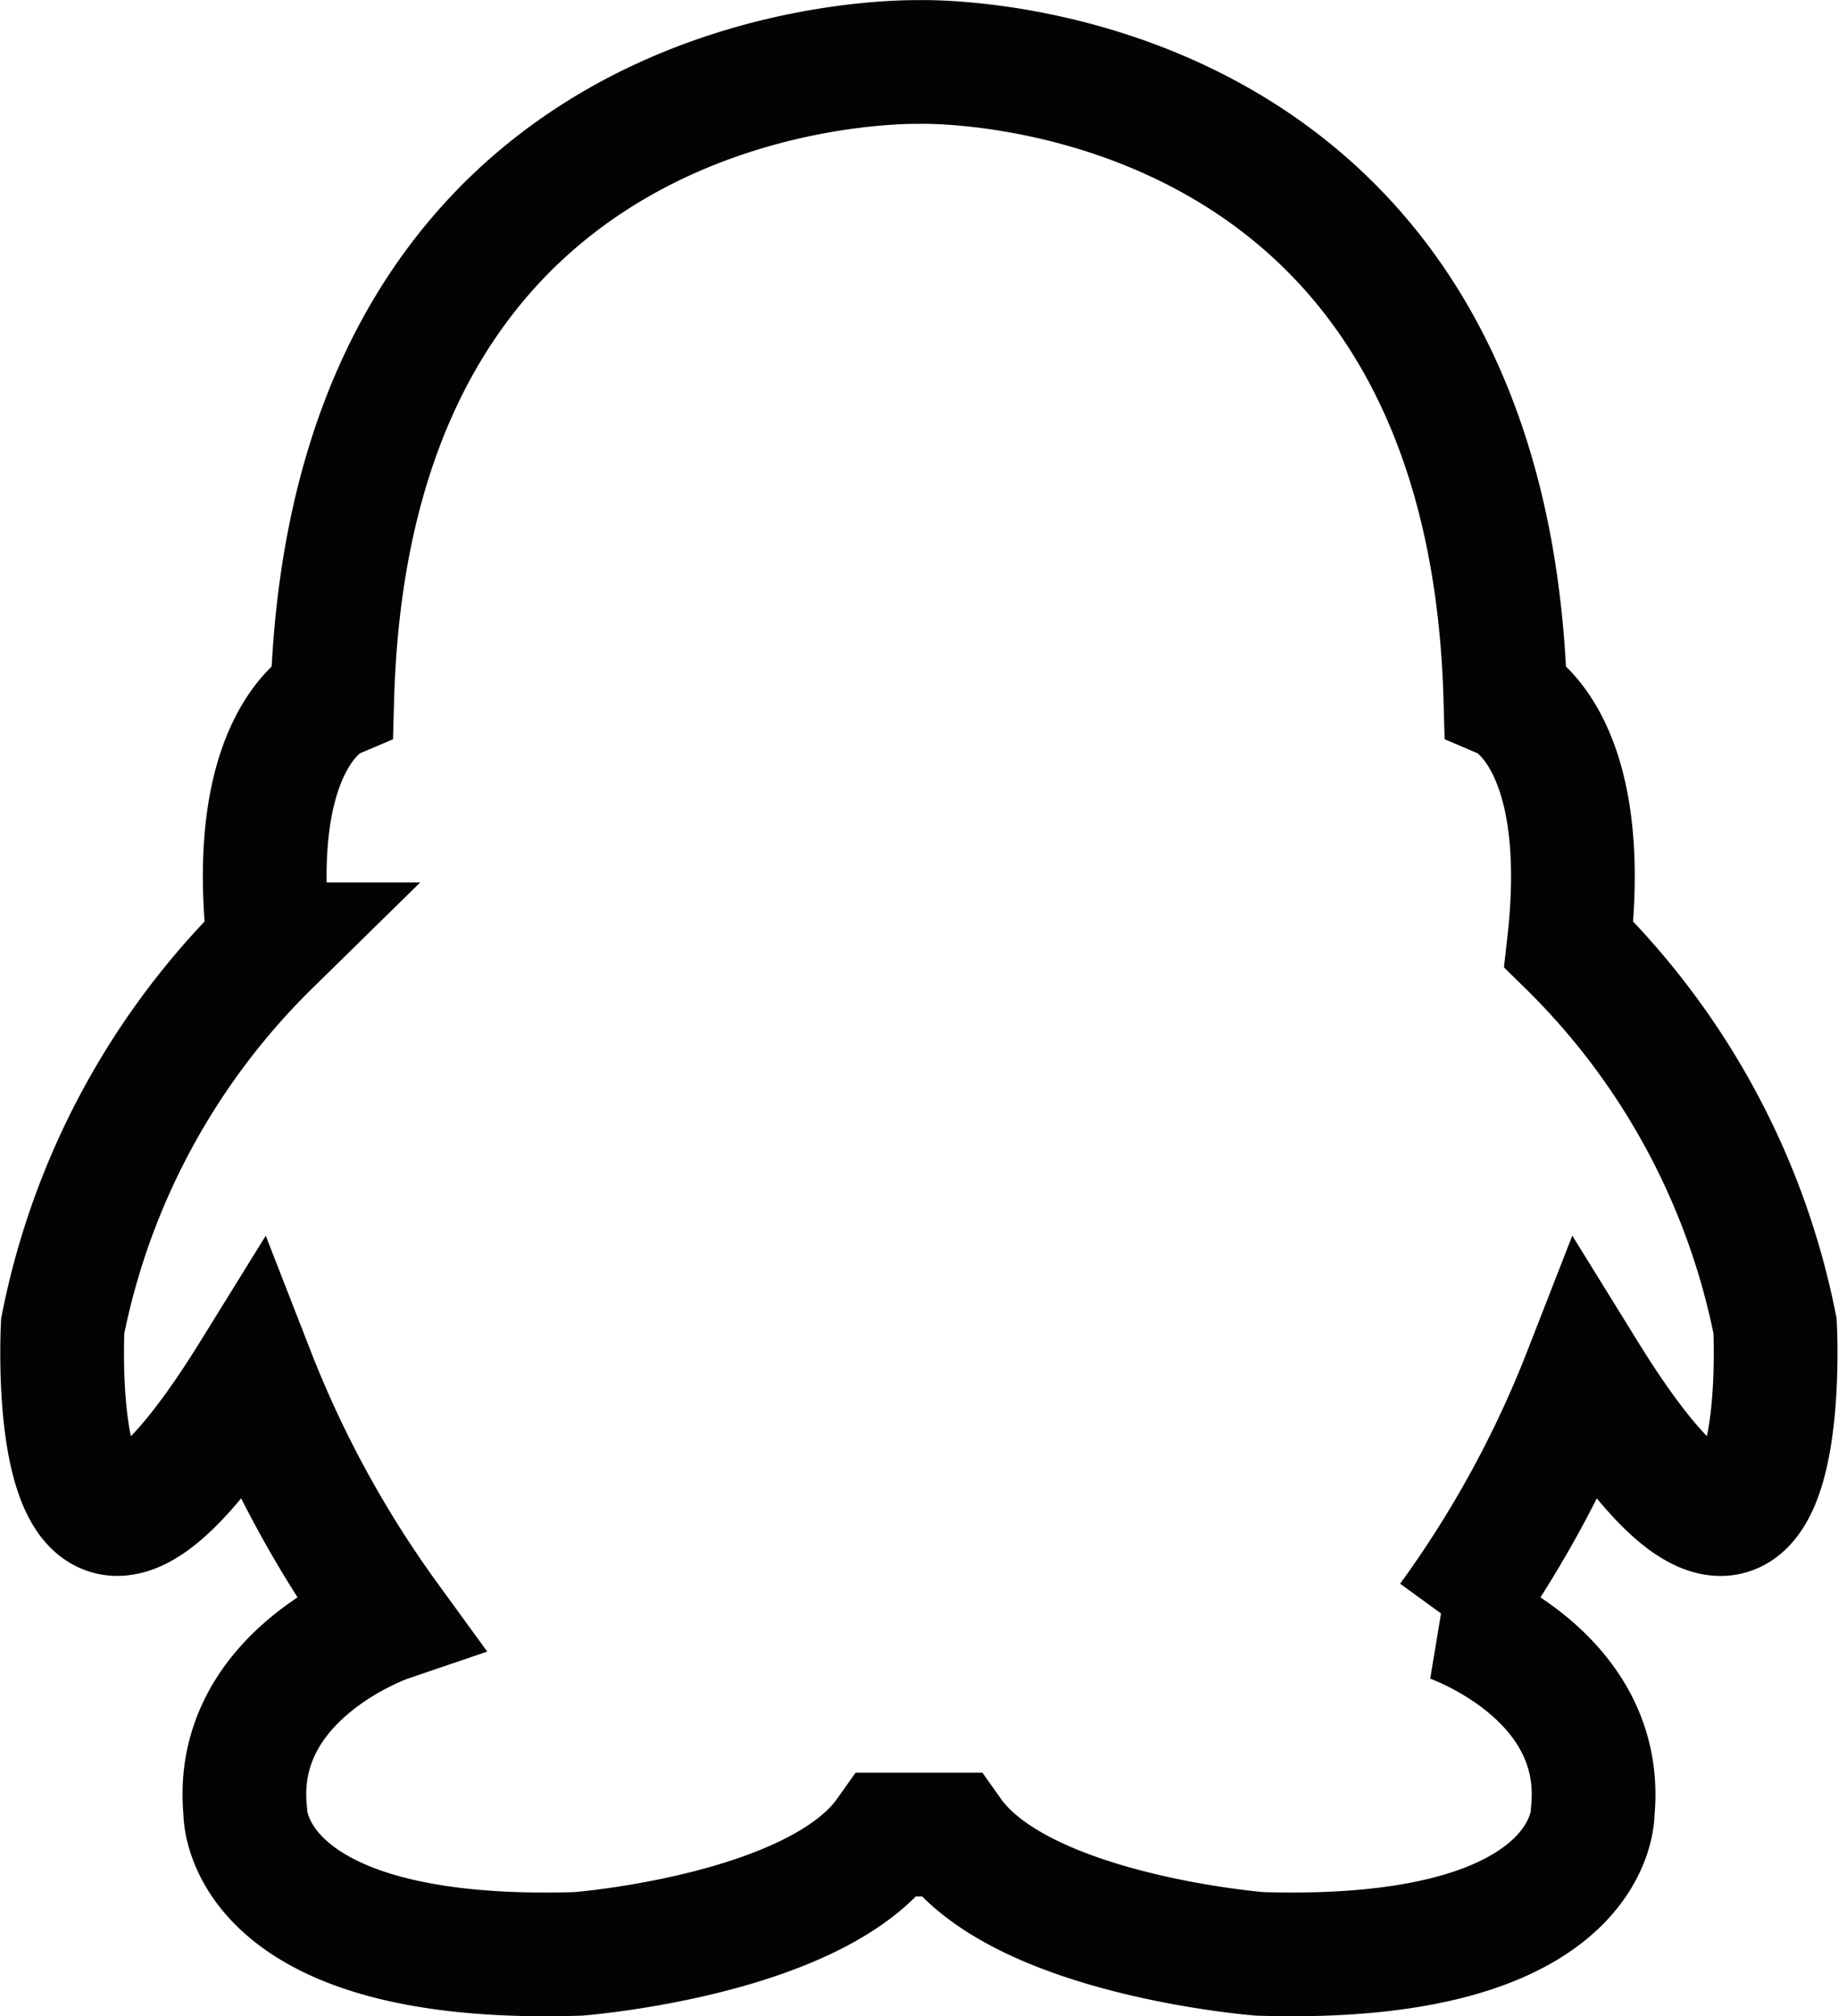
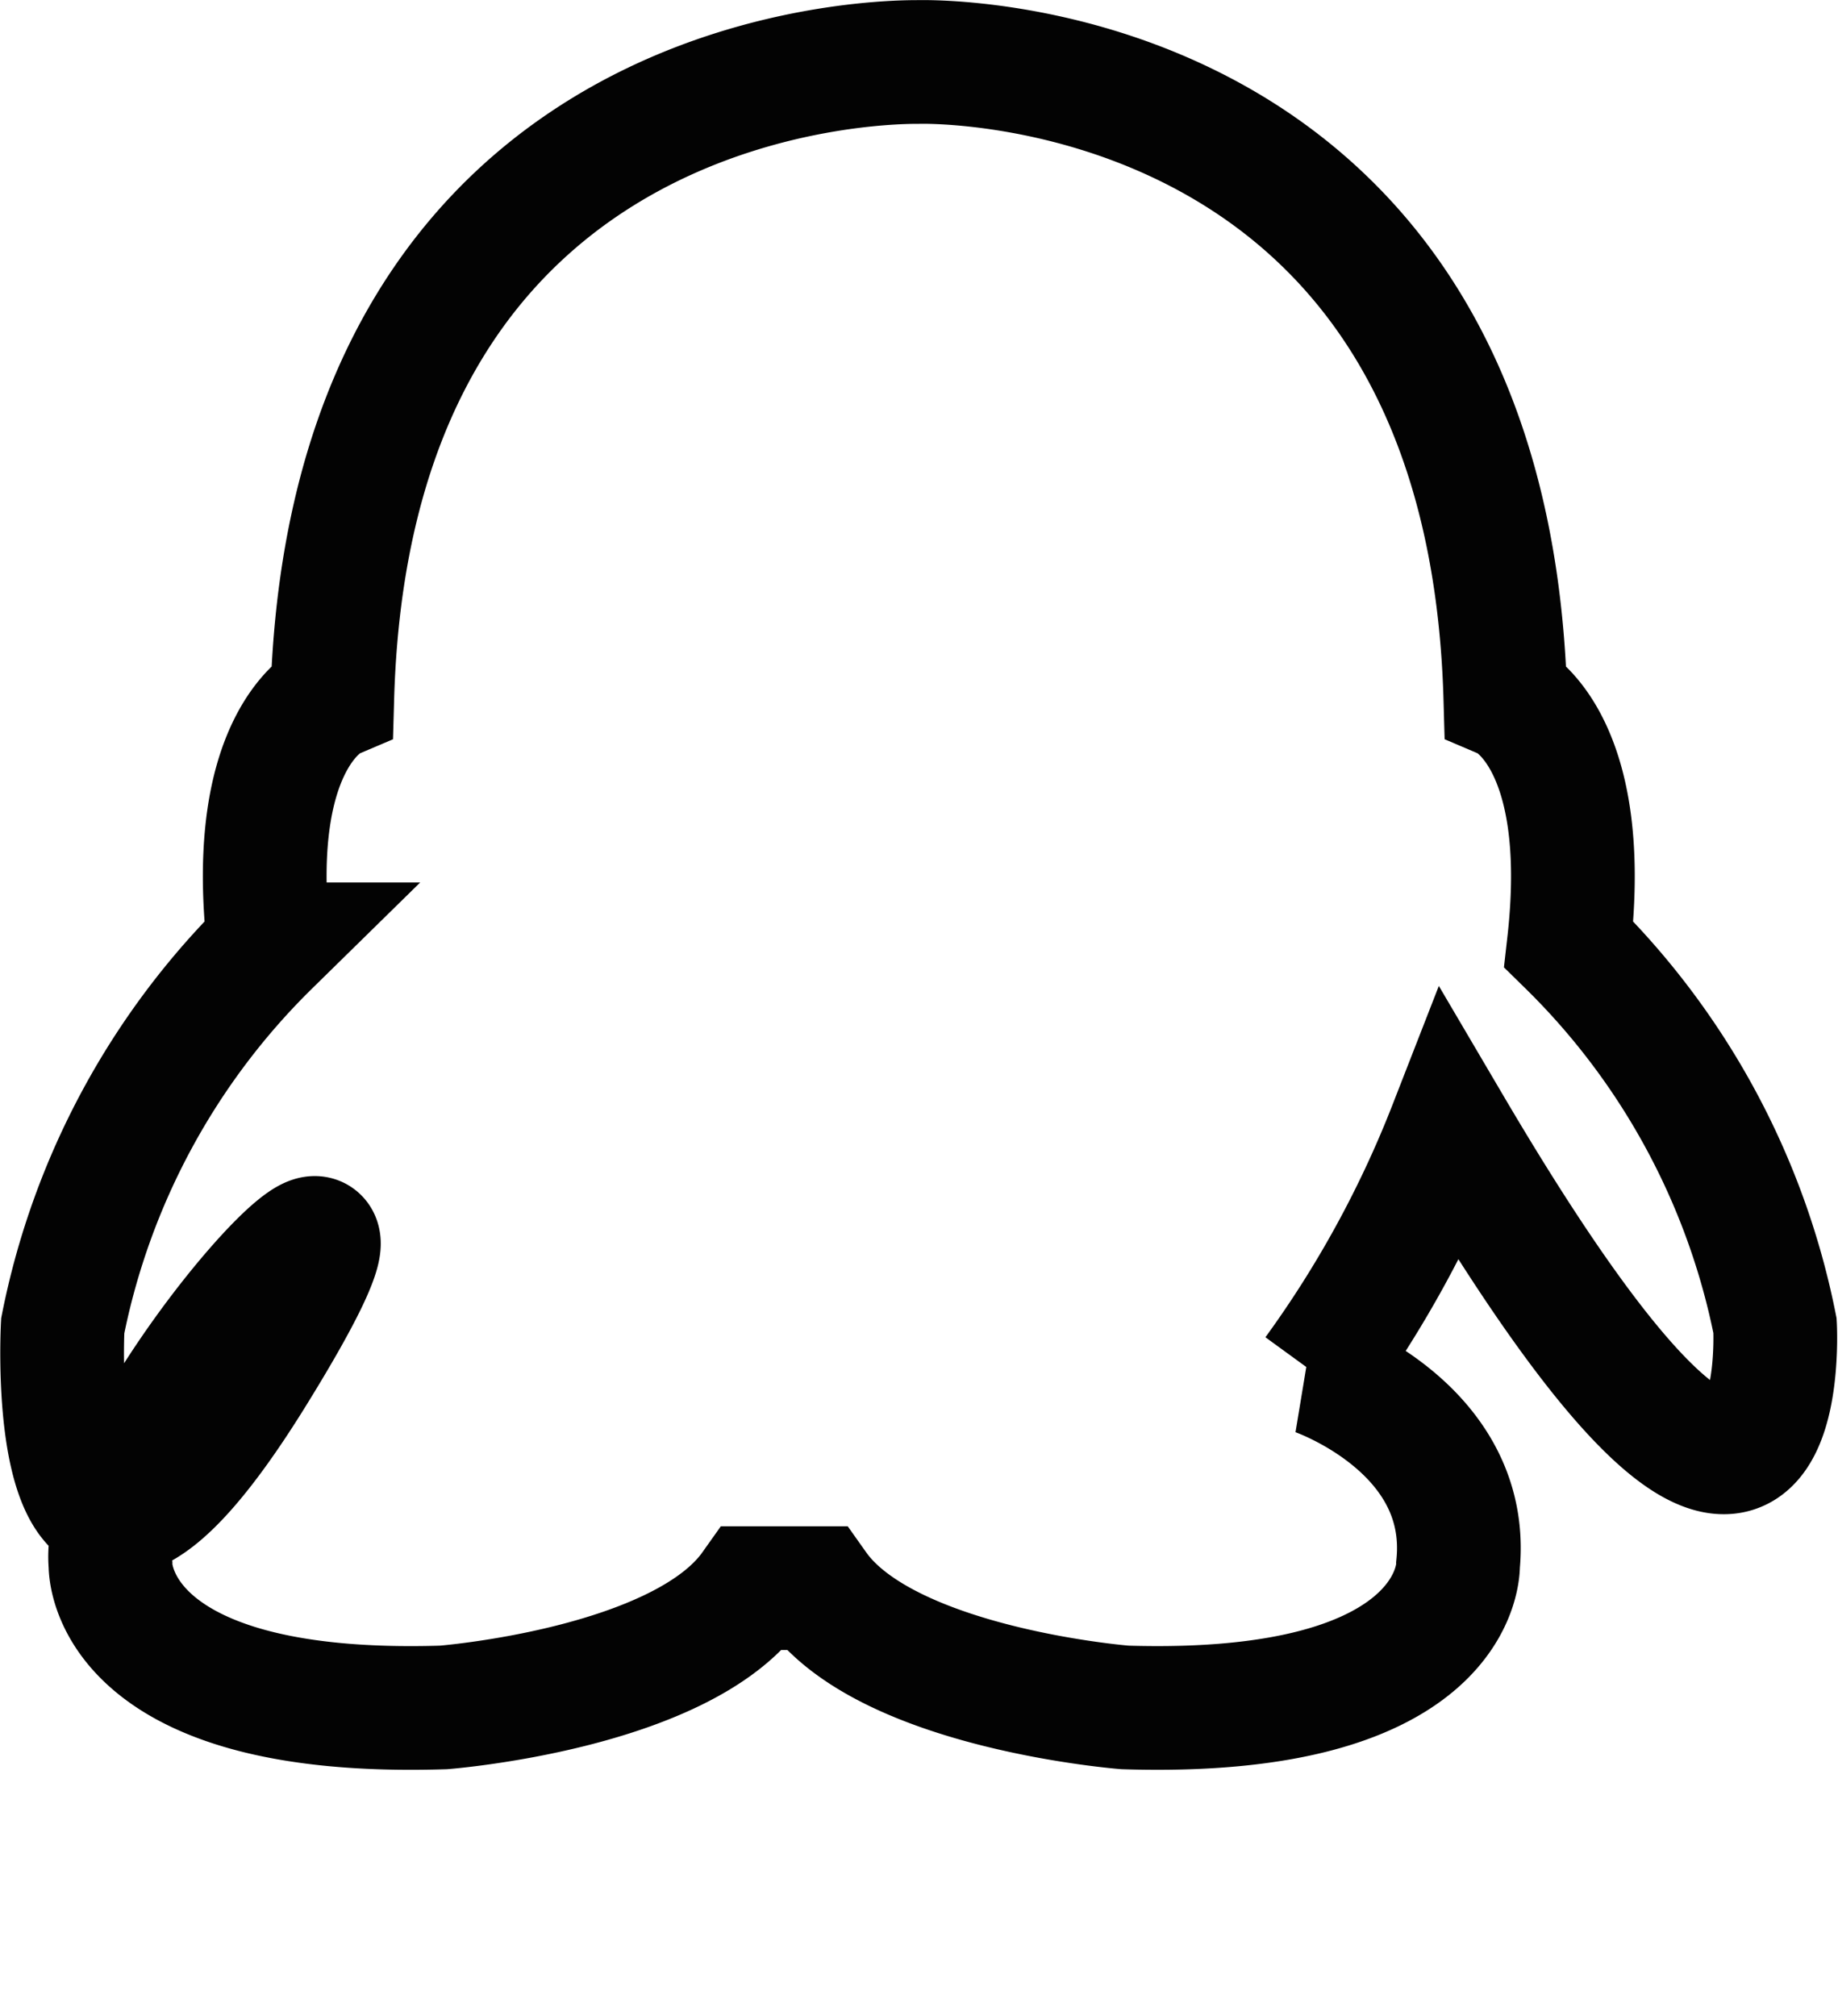
<svg xmlns="http://www.w3.org/2000/svg" width="14.857" height="16.297" viewBox="0 0 14.857 16.297">
-   <path id="qq_1_" data-name="qq (1)" d="M82.193,31.03a5.94,5.94,0,0,0-1.667-3.084c.192-1.691-.513-1.992-.513-1.992-.148-5.234-4.646-5.142-4.741-5.14s-4.593-.094-4.741,5.14c0,0-.705.3-.513,1.992a5.938,5.938,0,0,0-1.666,3.084s-.171,3.148,1.539.386a8.854,8.854,0,0,0,1.089,1.992s-1.261.429-1.153,1.542c0,0-.044,1.242,2.692,1.156,0,0,1.922-.149,2.5-.964h.509c.577.814,2.5.964,2.5.964,2.735.085,2.692-1.156,2.692-1.156.107-1.113-1.153-1.542-1.153-1.542a8.854,8.854,0,0,0,1.089-1.992C82.364,34.179,82.193,31.03,82.193,31.03Z" transform="translate(-67.845 -20.313)" fill="none" stroke="#030303" stroke-width="1" />
+   <path id="qq_1_" data-name="qq (1)" d="M82.193,31.03a5.94,5.94,0,0,0-1.667-3.084c.192-1.691-.513-1.992-.513-1.992-.148-5.234-4.646-5.142-4.741-5.14s-4.593-.094-4.741,5.14c0,0-.705.3-.513,1.992a5.938,5.938,0,0,0-1.666,3.084s-.171,3.148,1.539.386s-1.261.429-1.153,1.542c0,0-.044,1.242,2.692,1.156,0,0,1.922-.149,2.5-.964h.509c.577.814,2.5.964,2.5.964,2.735.085,2.692-1.156,2.692-1.156.107-1.113-1.153-1.542-1.153-1.542a8.854,8.854,0,0,0,1.089-1.992C82.364,34.179,82.193,31.03,82.193,31.03Z" transform="translate(-67.845 -20.313)" fill="none" stroke="#030303" stroke-width="1" />
</svg>